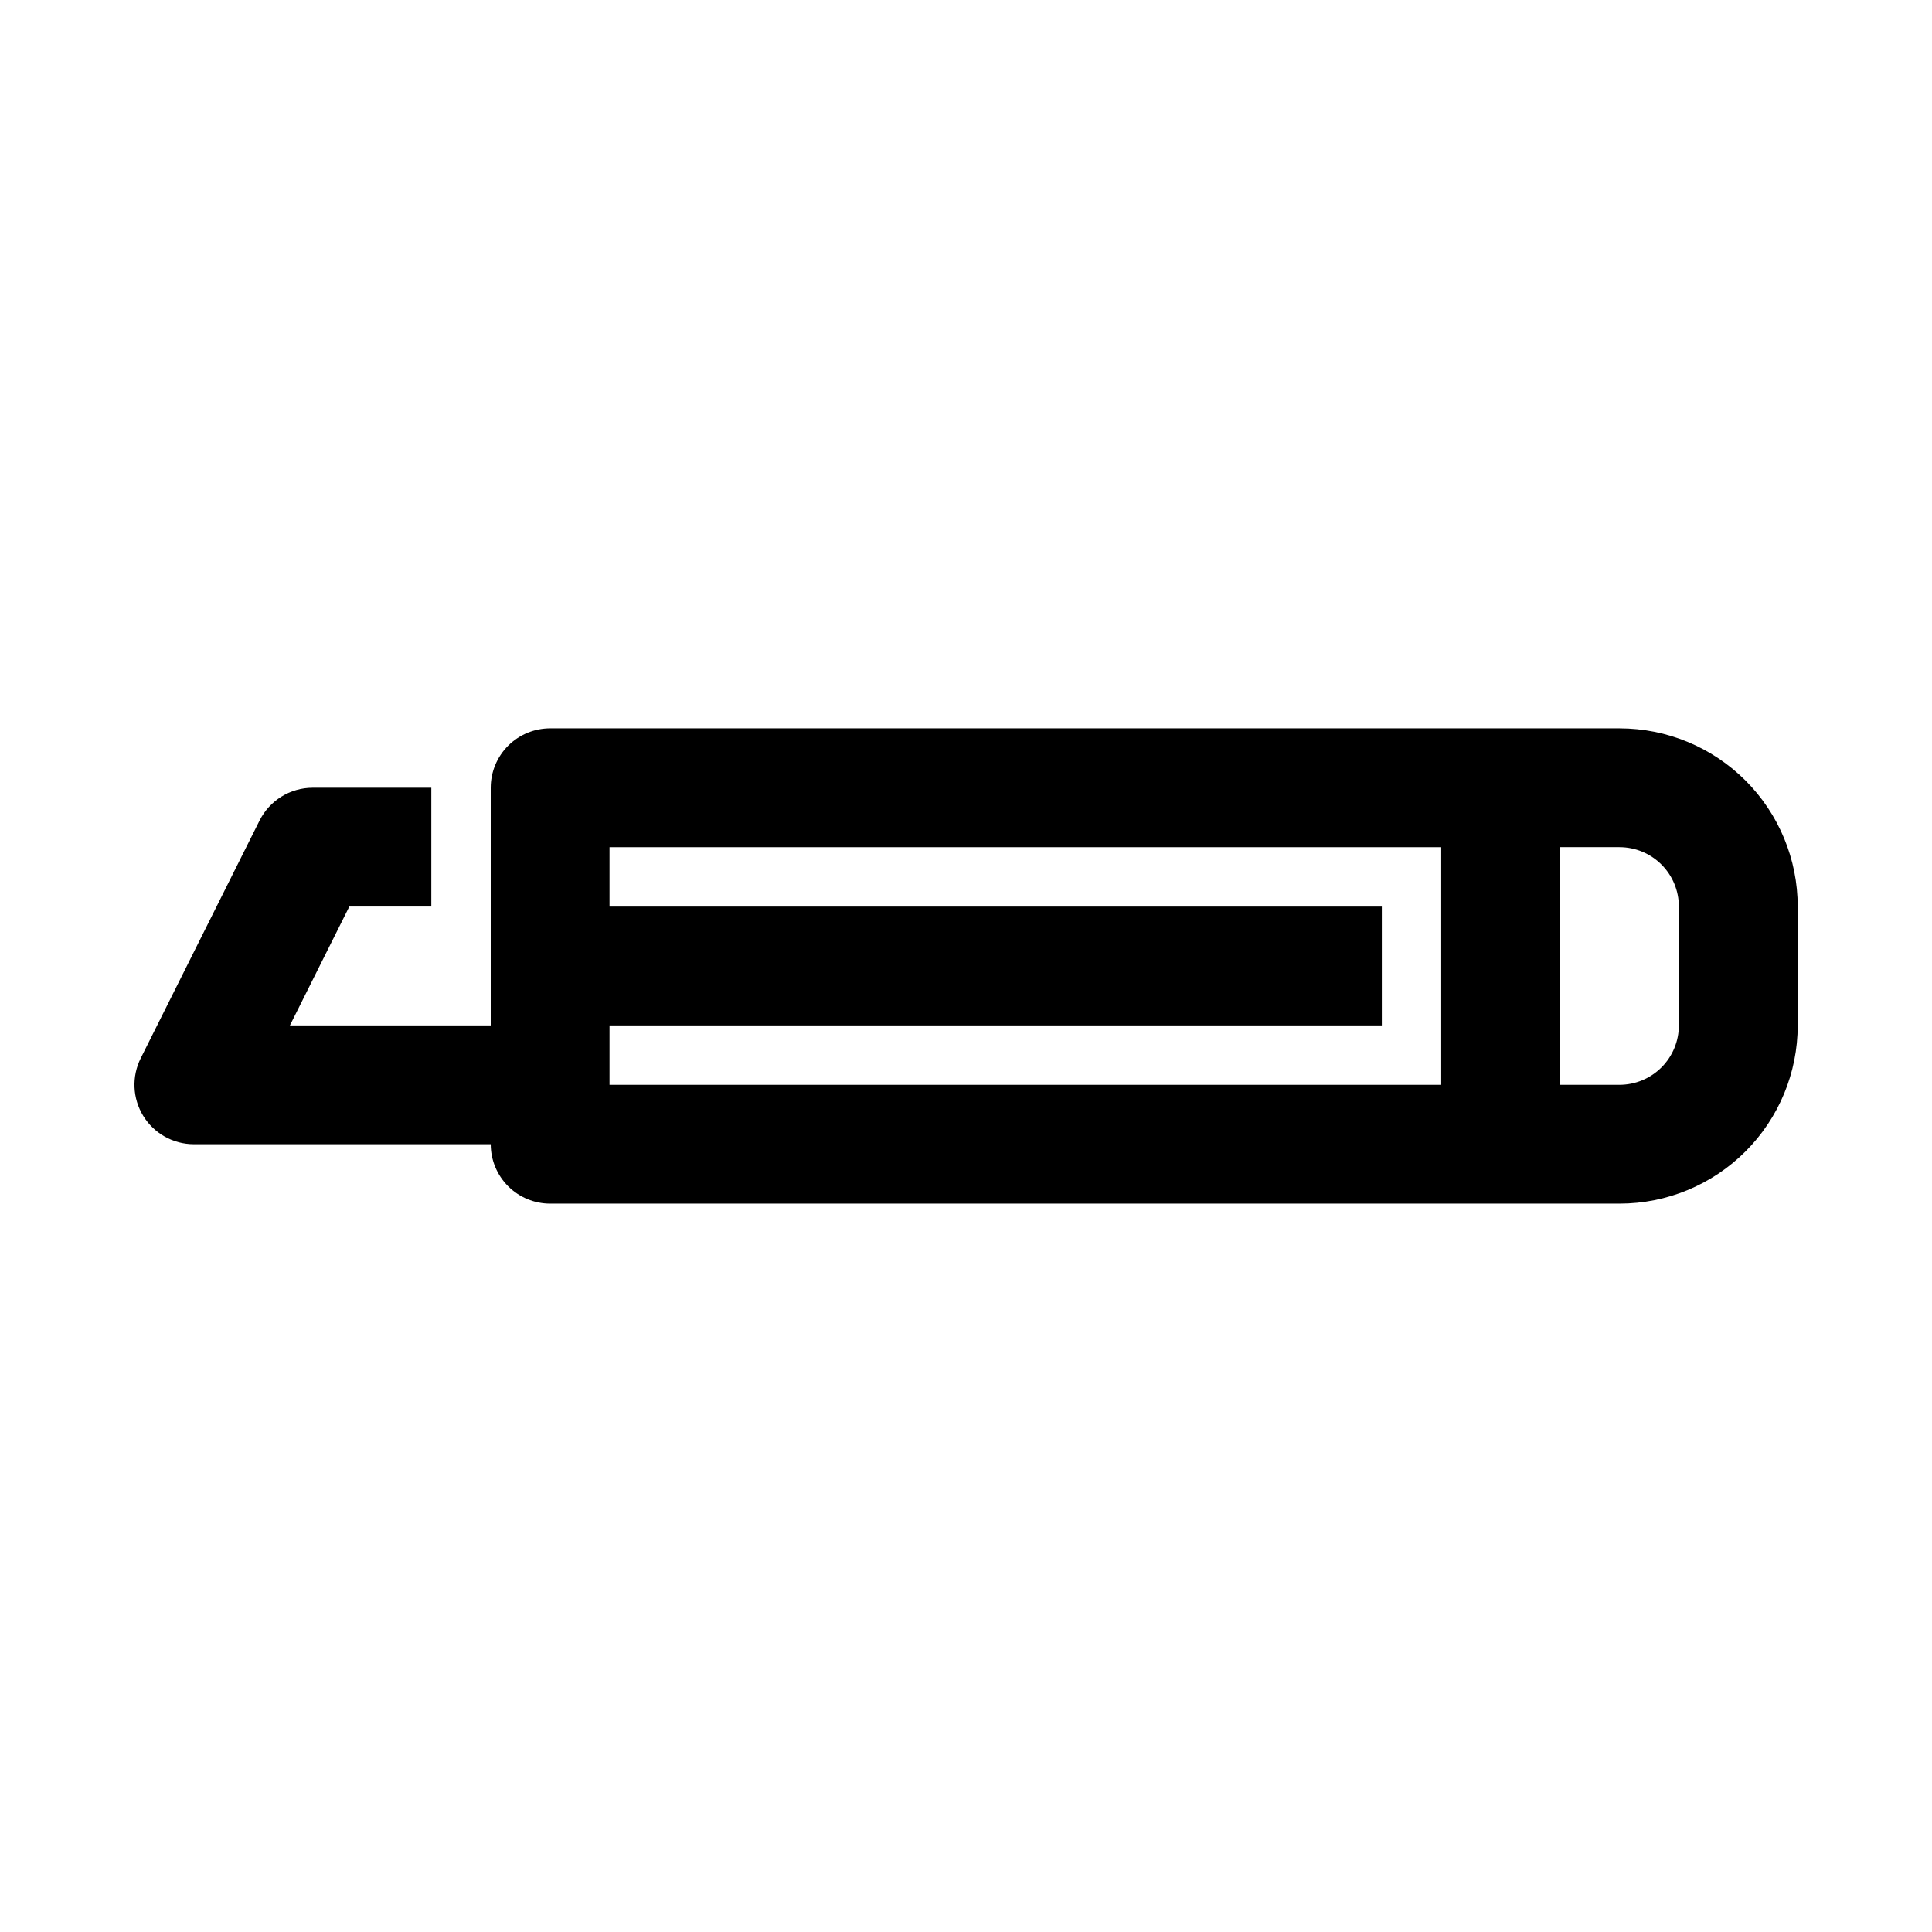
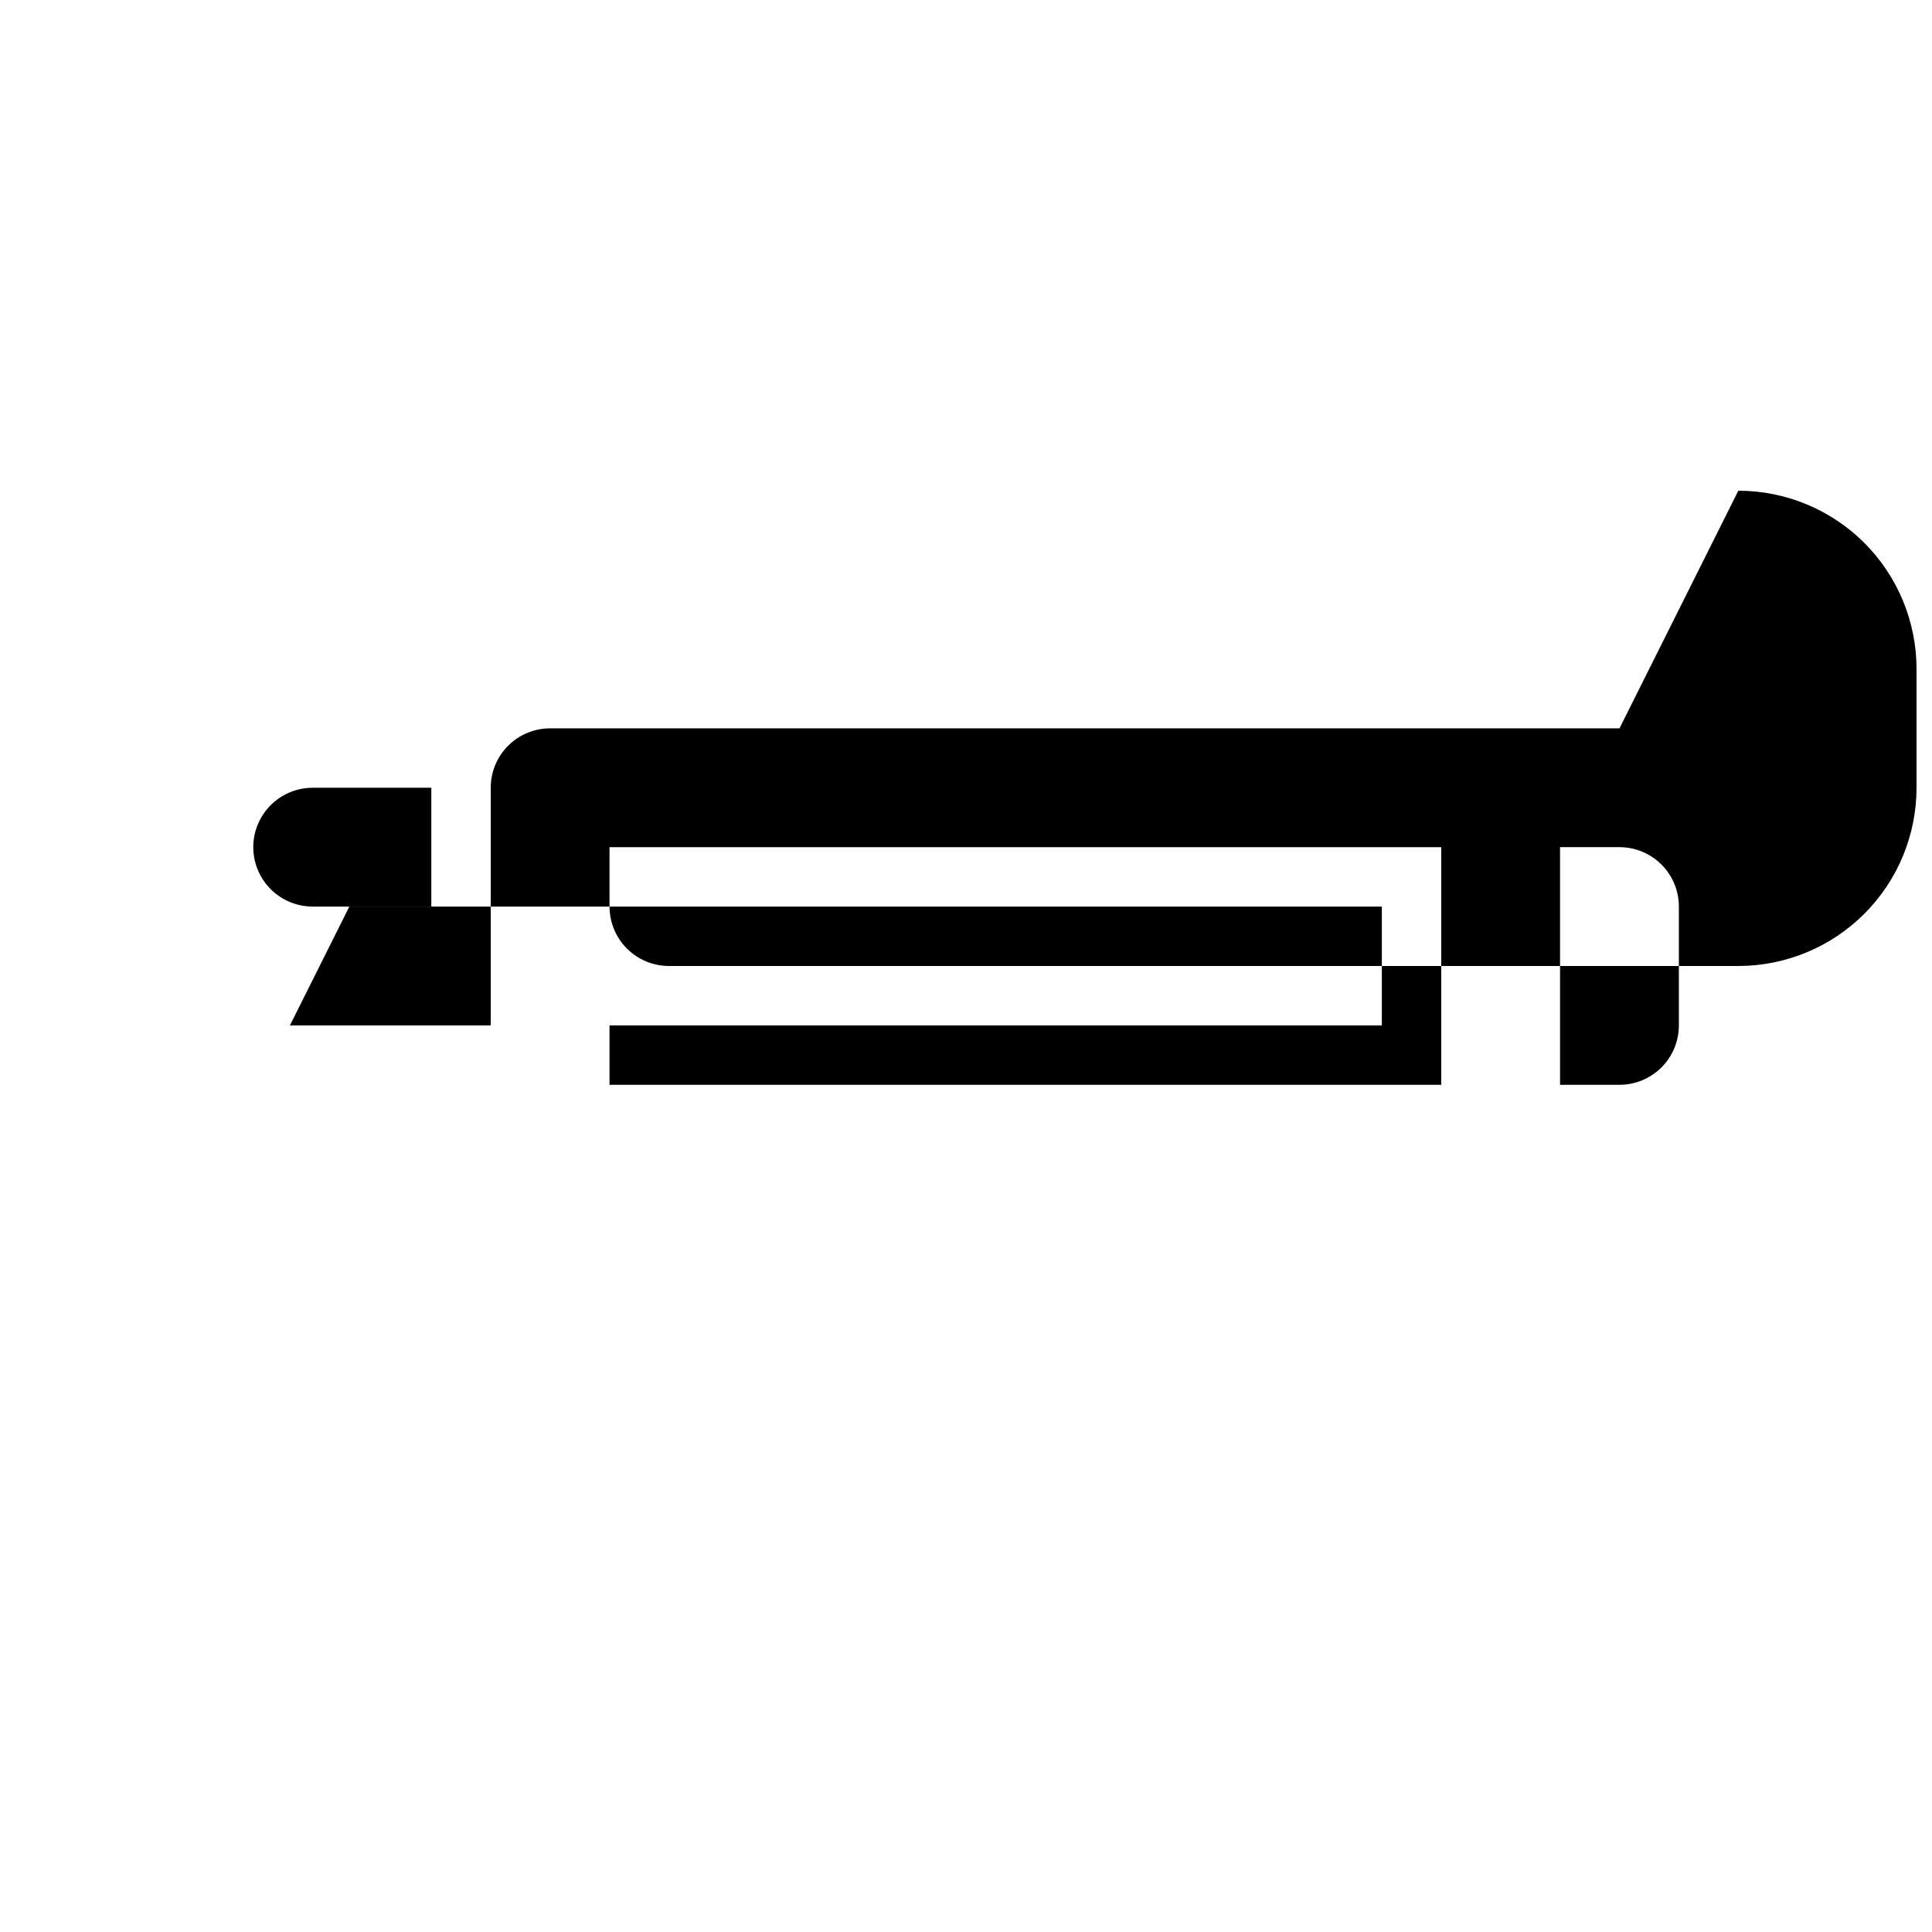
<svg xmlns="http://www.w3.org/2000/svg" fill="#000000" width="800px" height="800px" version="1.1" viewBox="144 144 512 512">
-   <path d="m573.18 337.02h-283.39c-4.176 0-8.18 1.656-11.133 4.609-2.953 2.953-4.609 6.957-4.609 11.133v62.977h-53.215l15.742-31.488h21.727v-31.488h-31.488c-2.906 0.008-5.754 0.824-8.227 2.352-2.473 1.527-4.477 3.711-5.785 6.309l-31.488 62.977c-2.453 4.871-2.211 10.668 0.645 15.32 2.852 4.652 7.91 7.492 13.367 7.508h78.723c0 4.176 1.656 8.18 4.609 11.133s6.957 4.613 11.133 4.613h283.39c12.527 0 24.539-4.977 33.398-13.836 8.855-8.859 13.832-20.871 13.832-33.398v-31.488c0-12.527-4.977-24.539-13.832-33.398-8.859-8.855-20.871-13.832-33.398-13.832zm-267.65 78.719h204.67v-31.488h-204.67v-15.742h220.41v62.977h-220.41zm283.39 0h-0.004c0 4.176-1.656 8.18-4.609 11.133s-6.957 4.613-11.133 4.613h-15.746v-62.977h15.746c4.176 0 8.18 1.656 11.133 4.609s4.609 6.957 4.609 11.133z" />
+   <path d="m573.18 337.02h-283.39c-4.176 0-8.18 1.656-11.133 4.609-2.953 2.953-4.609 6.957-4.609 11.133v62.977h-53.215l15.742-31.488h21.727v-31.488h-31.488c-2.906 0.008-5.754 0.824-8.227 2.352-2.473 1.527-4.477 3.711-5.785 6.309c-2.453 4.871-2.211 10.668 0.645 15.32 2.852 4.652 7.91 7.492 13.367 7.508h78.723c0 4.176 1.656 8.18 4.609 11.133s6.957 4.613 11.133 4.613h283.39c12.527 0 24.539-4.977 33.398-13.836 8.855-8.859 13.832-20.871 13.832-33.398v-31.488c0-12.527-4.977-24.539-13.832-33.398-8.859-8.855-20.871-13.832-33.398-13.832zm-267.65 78.719h204.67v-31.488h-204.67v-15.742h220.41v62.977h-220.41zm283.39 0h-0.004c0 4.176-1.656 8.18-4.609 11.133s-6.957 4.613-11.133 4.613h-15.746v-62.977h15.746c4.176 0 8.18 1.656 11.133 4.609s4.609 6.957 4.609 11.133z" />
</svg>